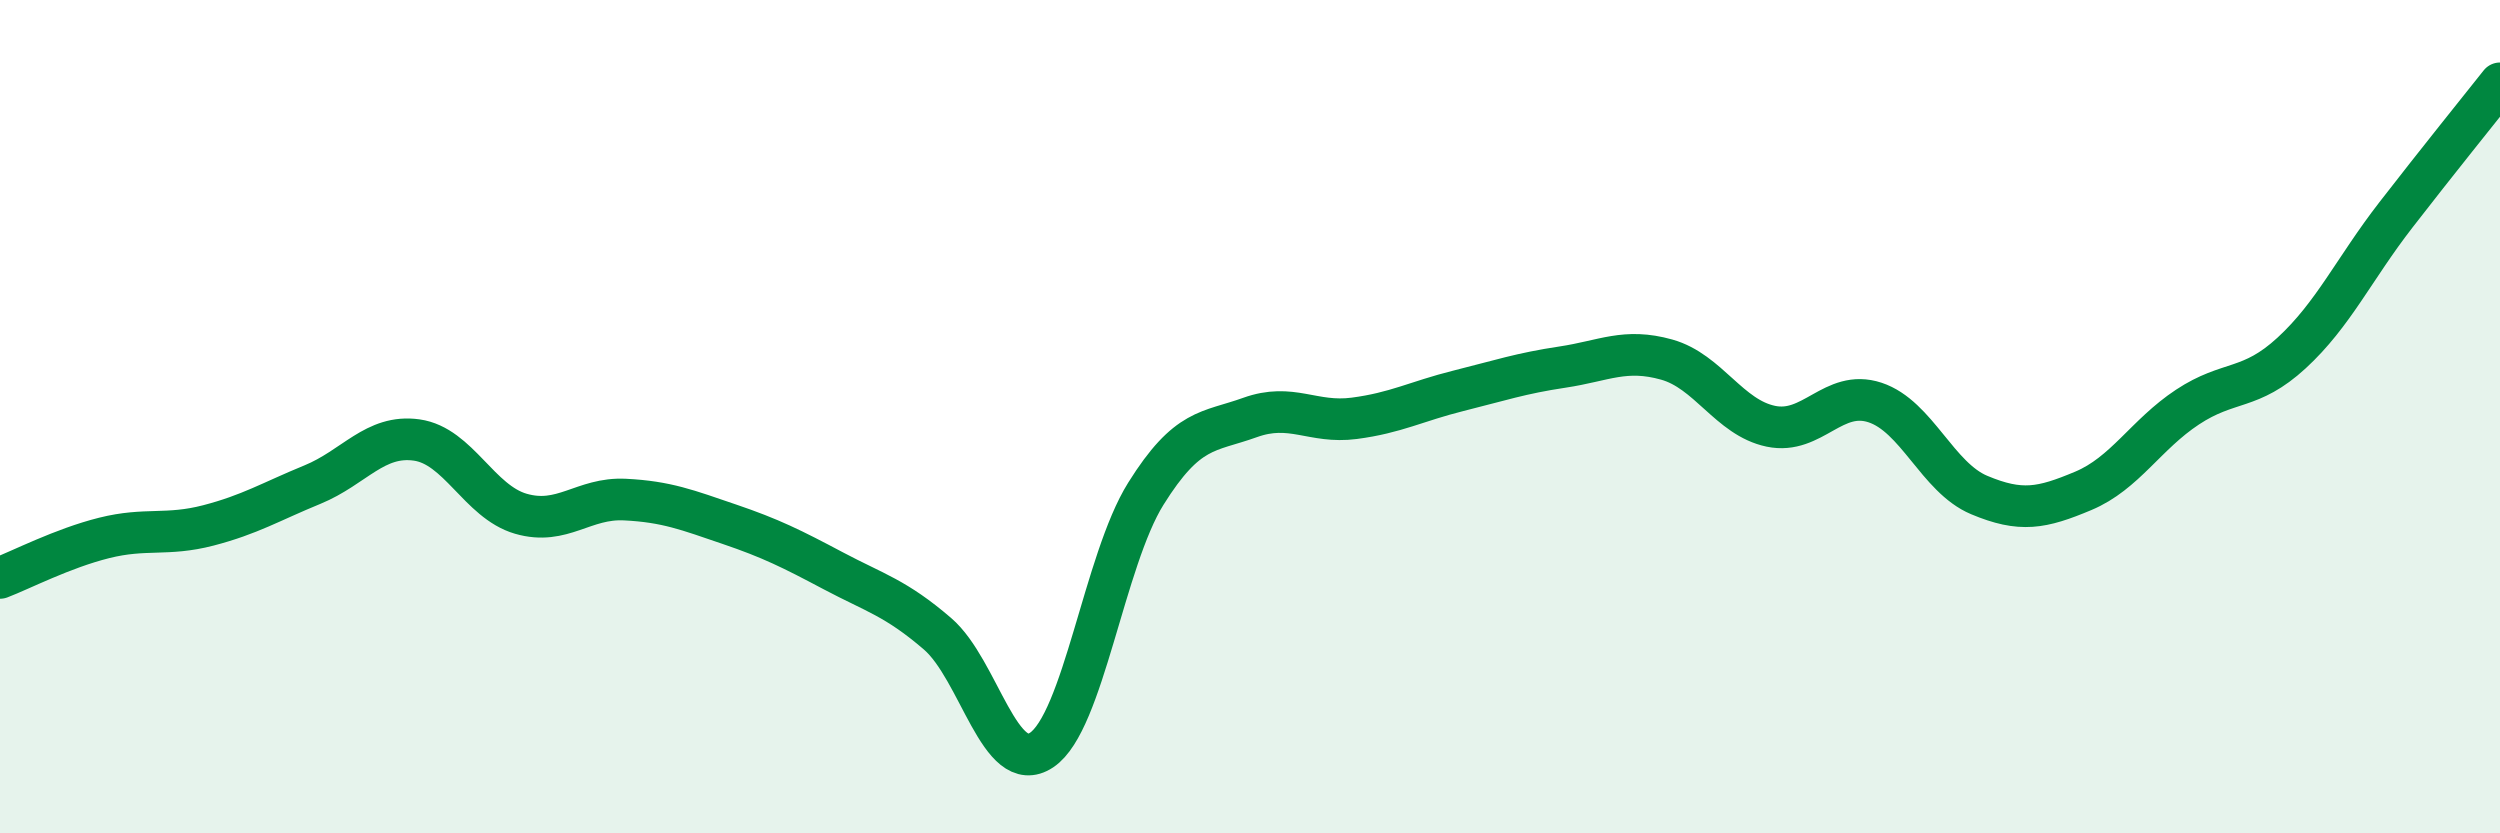
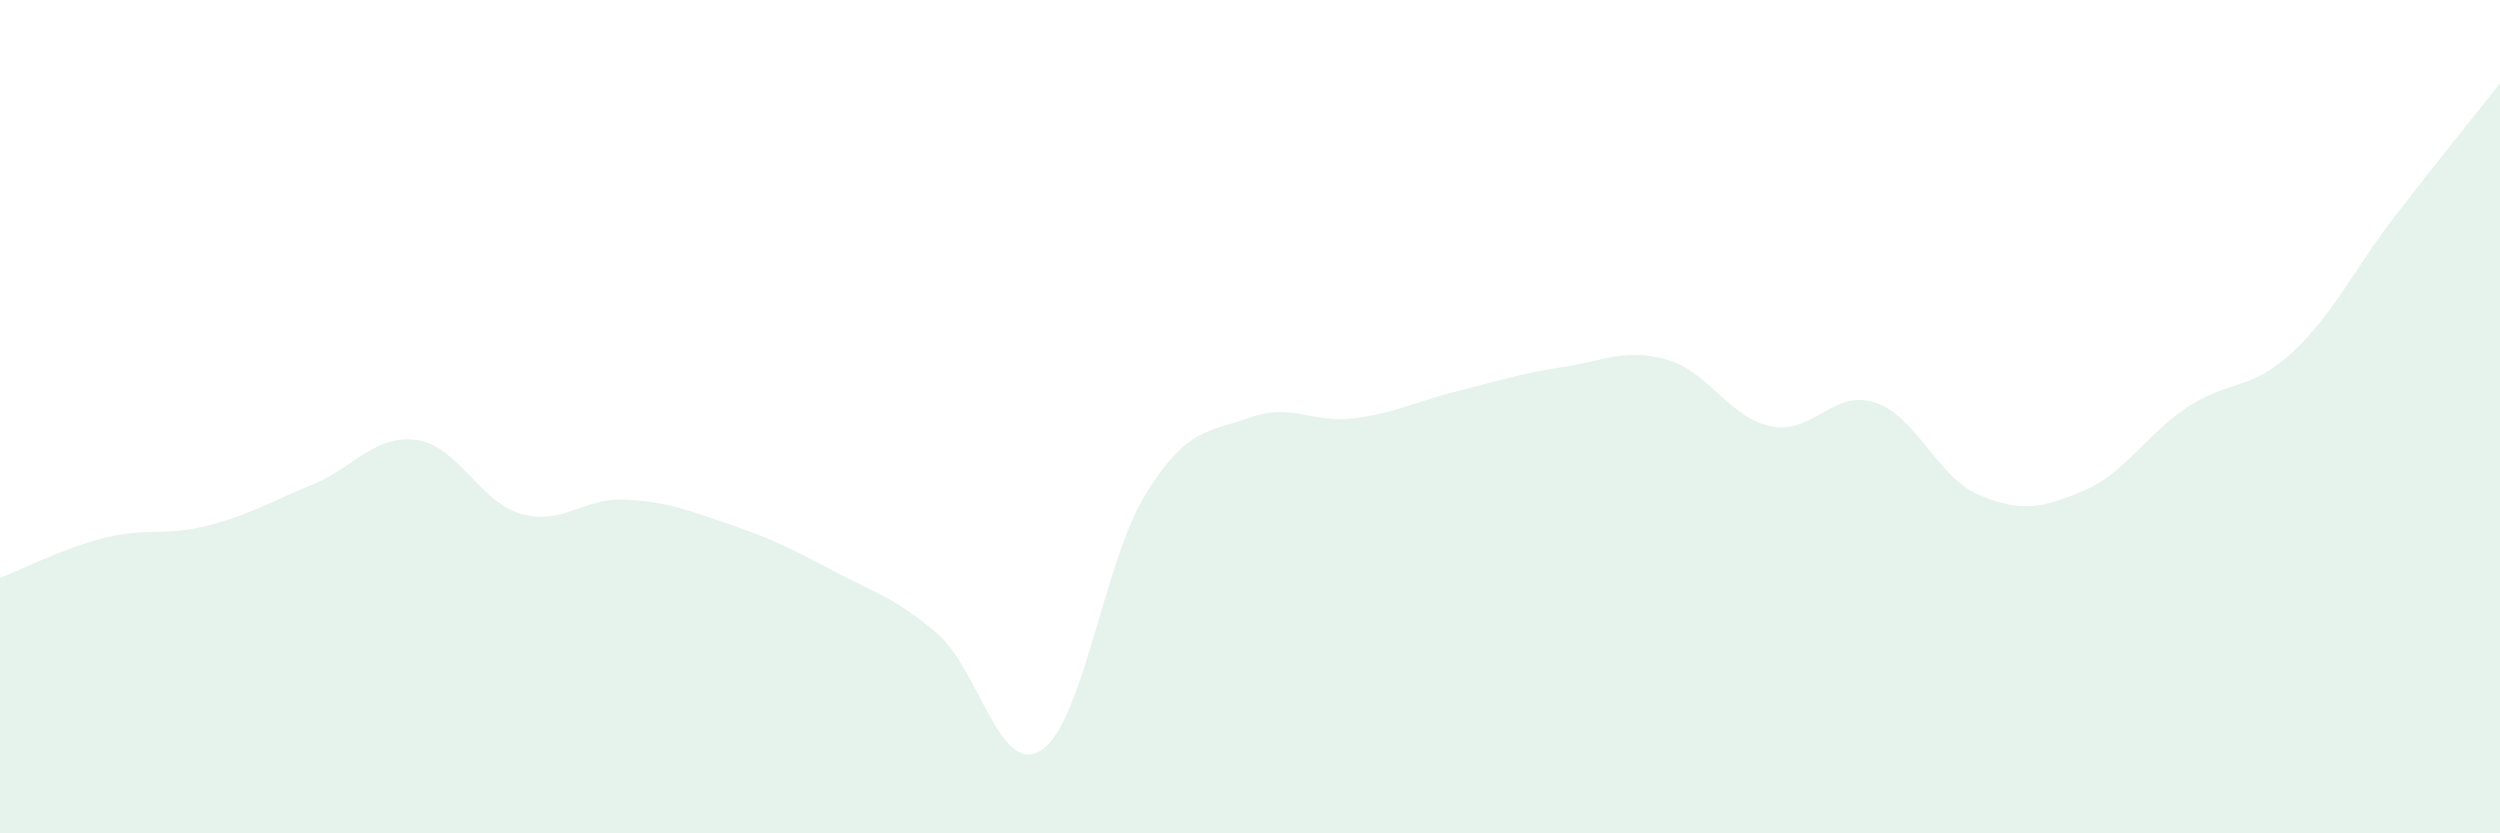
<svg xmlns="http://www.w3.org/2000/svg" width="60" height="20" viewBox="0 0 60 20">
  <path d="M 0,13.87 C 0.5,13.68 1.5,13.16 2.5,12.91 C 3.5,12.66 4,12.87 5,12.61 C 6,12.35 6.5,12.04 7.5,11.63 C 8.5,11.22 9,10.42 10,10.56 C 11,10.7 11.5,12.04 12.5,12.33 C 13.5,12.62 14,11.94 15,11.99 C 16,12.04 16.5,12.24 17.5,12.58 C 18.5,12.92 19,13.17 20,13.7 C 21,14.23 21.5,14.35 22.5,15.21 C 23.5,16.07 24,18.67 25,18 C 26,17.33 26.5,13.45 27.5,11.85 C 28.5,10.25 29,10.38 30,10.02 C 31,9.66 31.5,10.17 32.5,10.04 C 33.5,9.91 34,9.63 35,9.38 C 36,9.13 36.5,8.96 37.5,8.81 C 38.5,8.66 39,8.35 40,8.63 C 41,8.91 41.5,10.02 42.5,10.23 C 43.5,10.44 44,9.33 45,9.66 C 46,9.99 46.5,11.46 47.5,11.88 C 48.5,12.3 49,12.2 50,11.78 C 51,11.36 51.5,10.43 52.5,9.77 C 53.5,9.11 54,9.39 55,8.47 C 56,7.55 56.5,6.45 57.5,5.16 C 58.5,3.87 59.5,2.63 60,2L60 20L0 20Z" fill="#008740" opacity="0.1" stroke-linecap="round" stroke-linejoin="round" />
-   <path d="M 0,13.87 C 0.5,13.68 1.5,13.16 2.5,12.91 C 3.5,12.66 4,12.87 5,12.61 C 6,12.35 6.5,12.04 7.5,11.63 C 8.5,11.22 9,10.42 10,10.56 C 11,10.7 11.5,12.04 12.5,12.33 C 13.5,12.62 14,11.94 15,11.99 C 16,12.04 16.5,12.24 17.5,12.58 C 18.5,12.92 19,13.17 20,13.7 C 21,14.23 21.5,14.35 22.5,15.21 C 23.5,16.07 24,18.67 25,18 C 26,17.33 26.5,13.45 27.5,11.85 C 28.5,10.25 29,10.38 30,10.02 C 31,9.66 31.5,10.17 32.5,10.04 C 33.5,9.91 34,9.63 35,9.38 C 36,9.13 36.5,8.96 37.5,8.81 C 38.5,8.66 39,8.35 40,8.63 C 41,8.91 41.5,10.02 42.5,10.23 C 43.5,10.44 44,9.33 45,9.66 C 46,9.99 46.5,11.46 47.5,11.88 C 48.5,12.3 49,12.2 50,11.78 C 51,11.36 51.5,10.43 52.5,9.77 C 53.5,9.11 54,9.39 55,8.47 C 56,7.55 56.5,6.45 57.5,5.16 C 58.5,3.87 59.5,2.63 60,2" stroke="#008740" stroke-width="1" fill="none" stroke-linecap="round" stroke-linejoin="round" />
</svg>